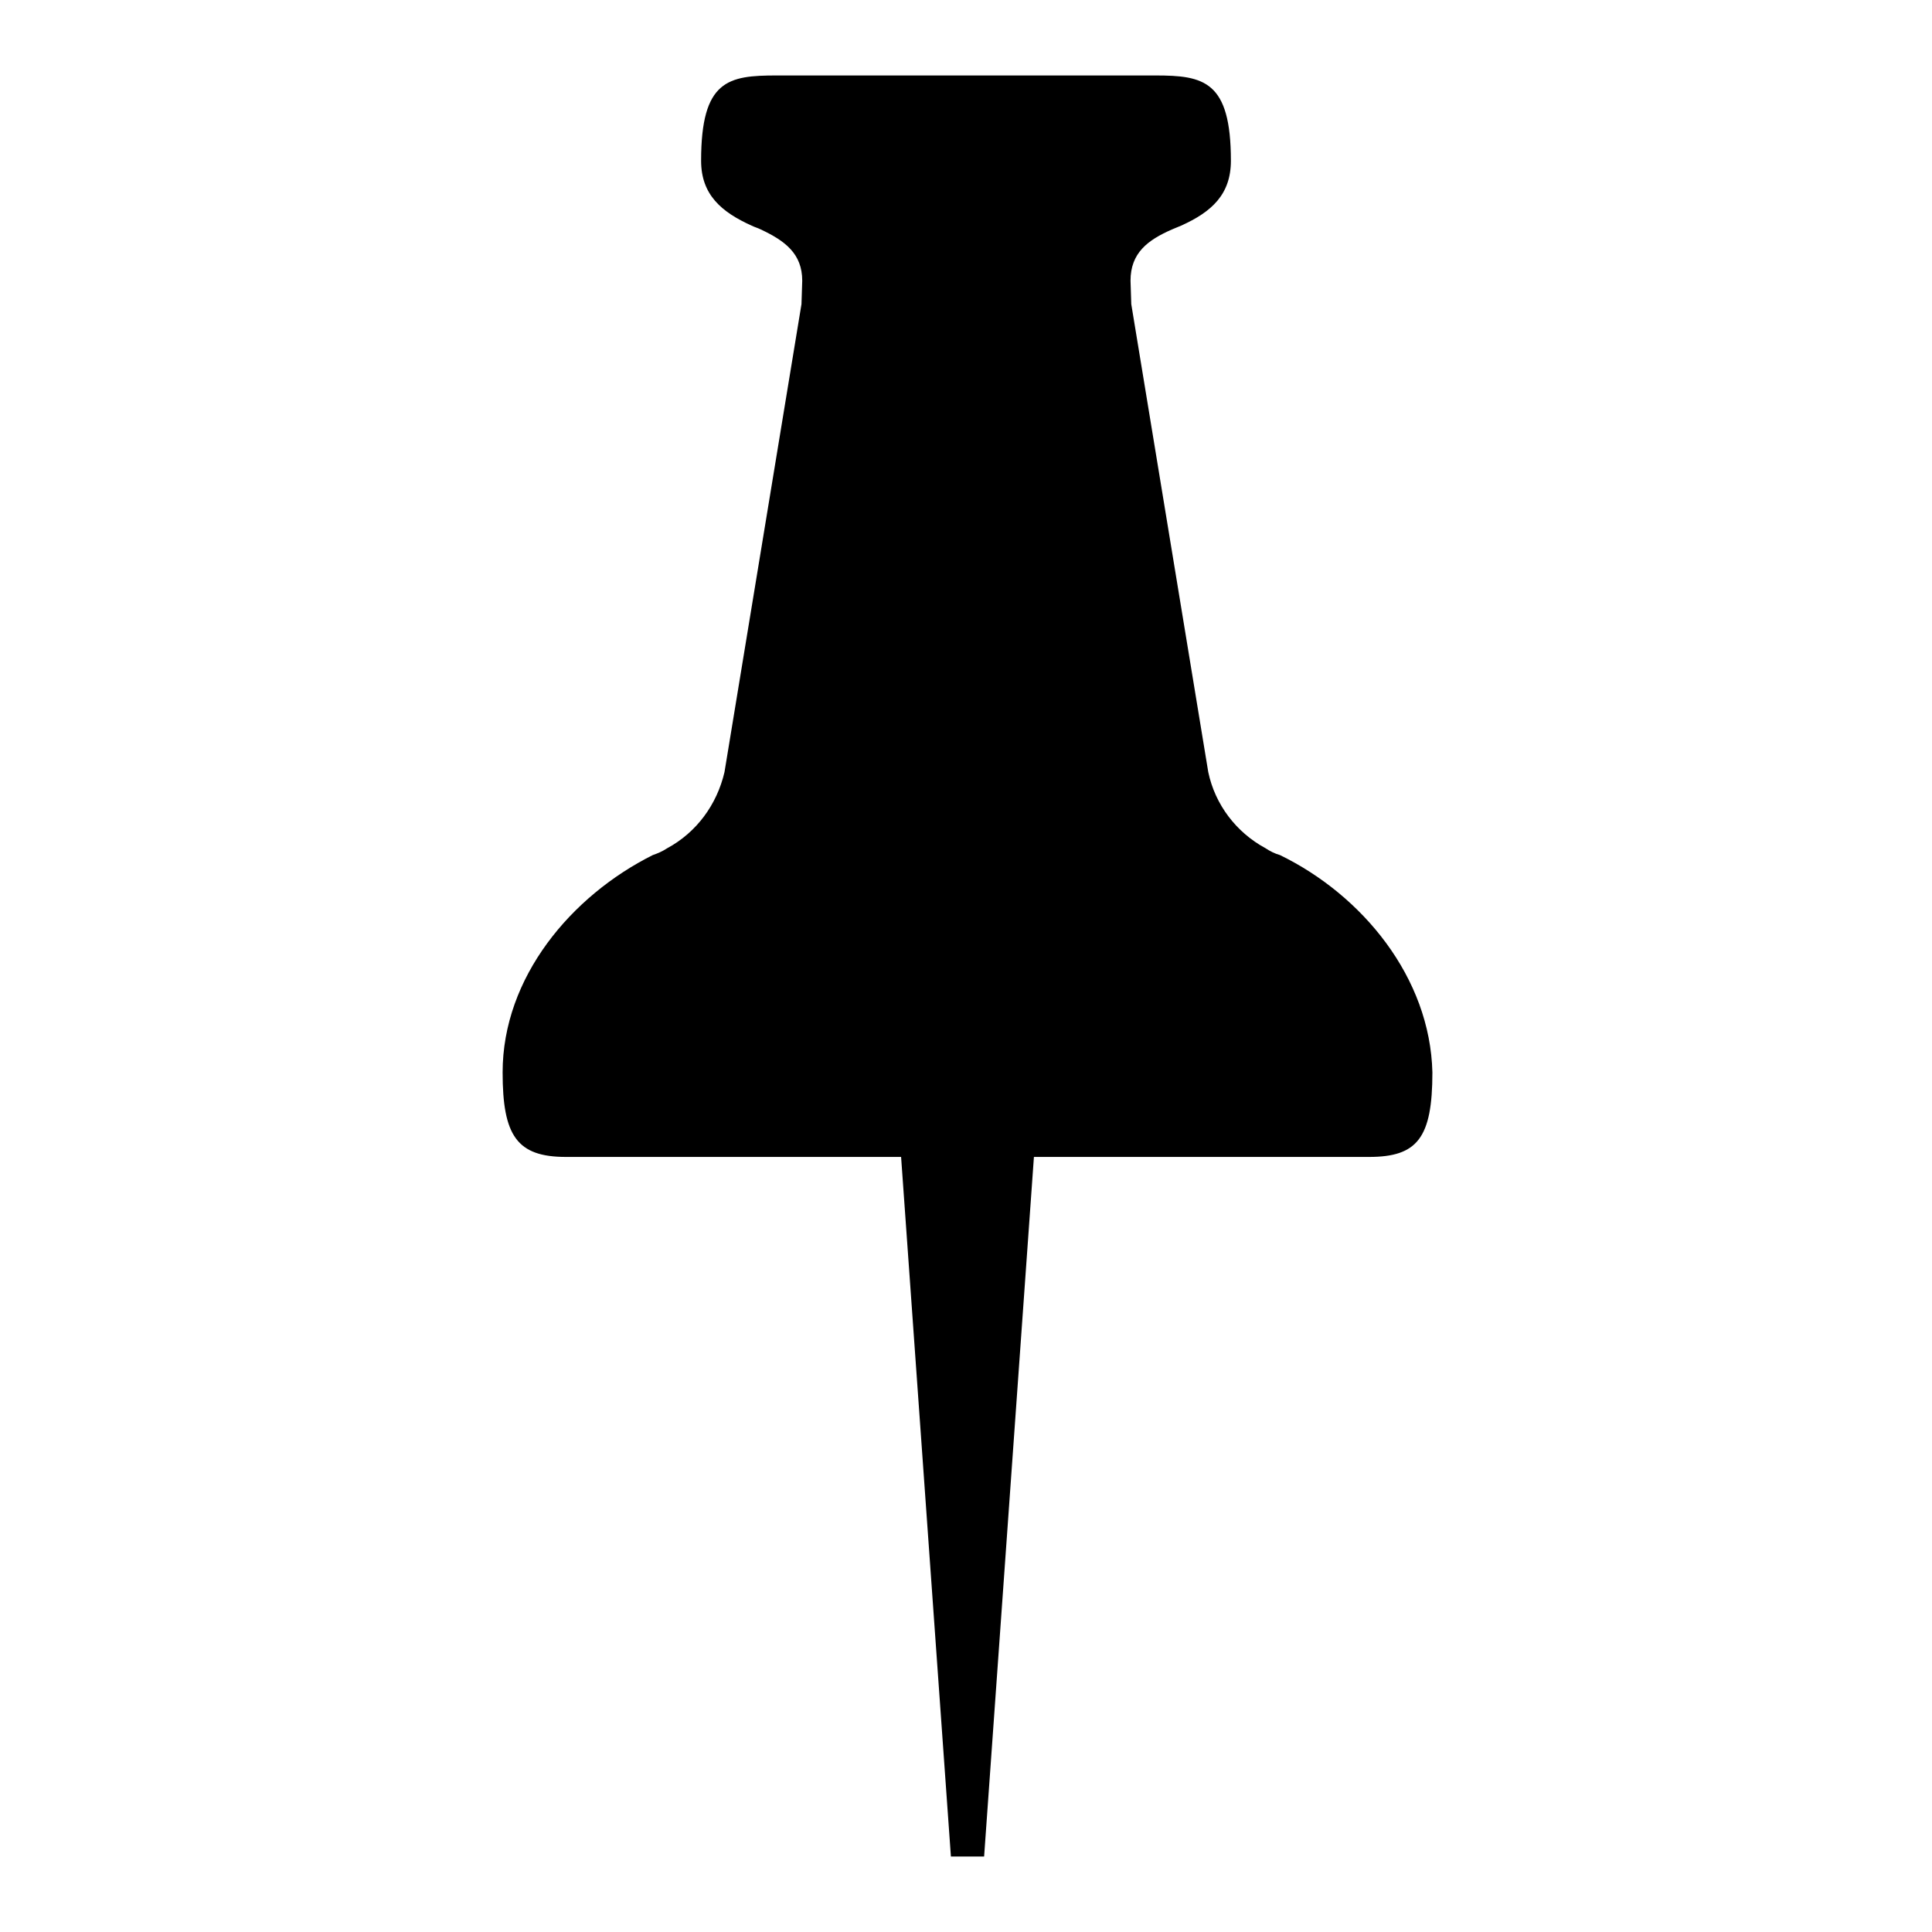
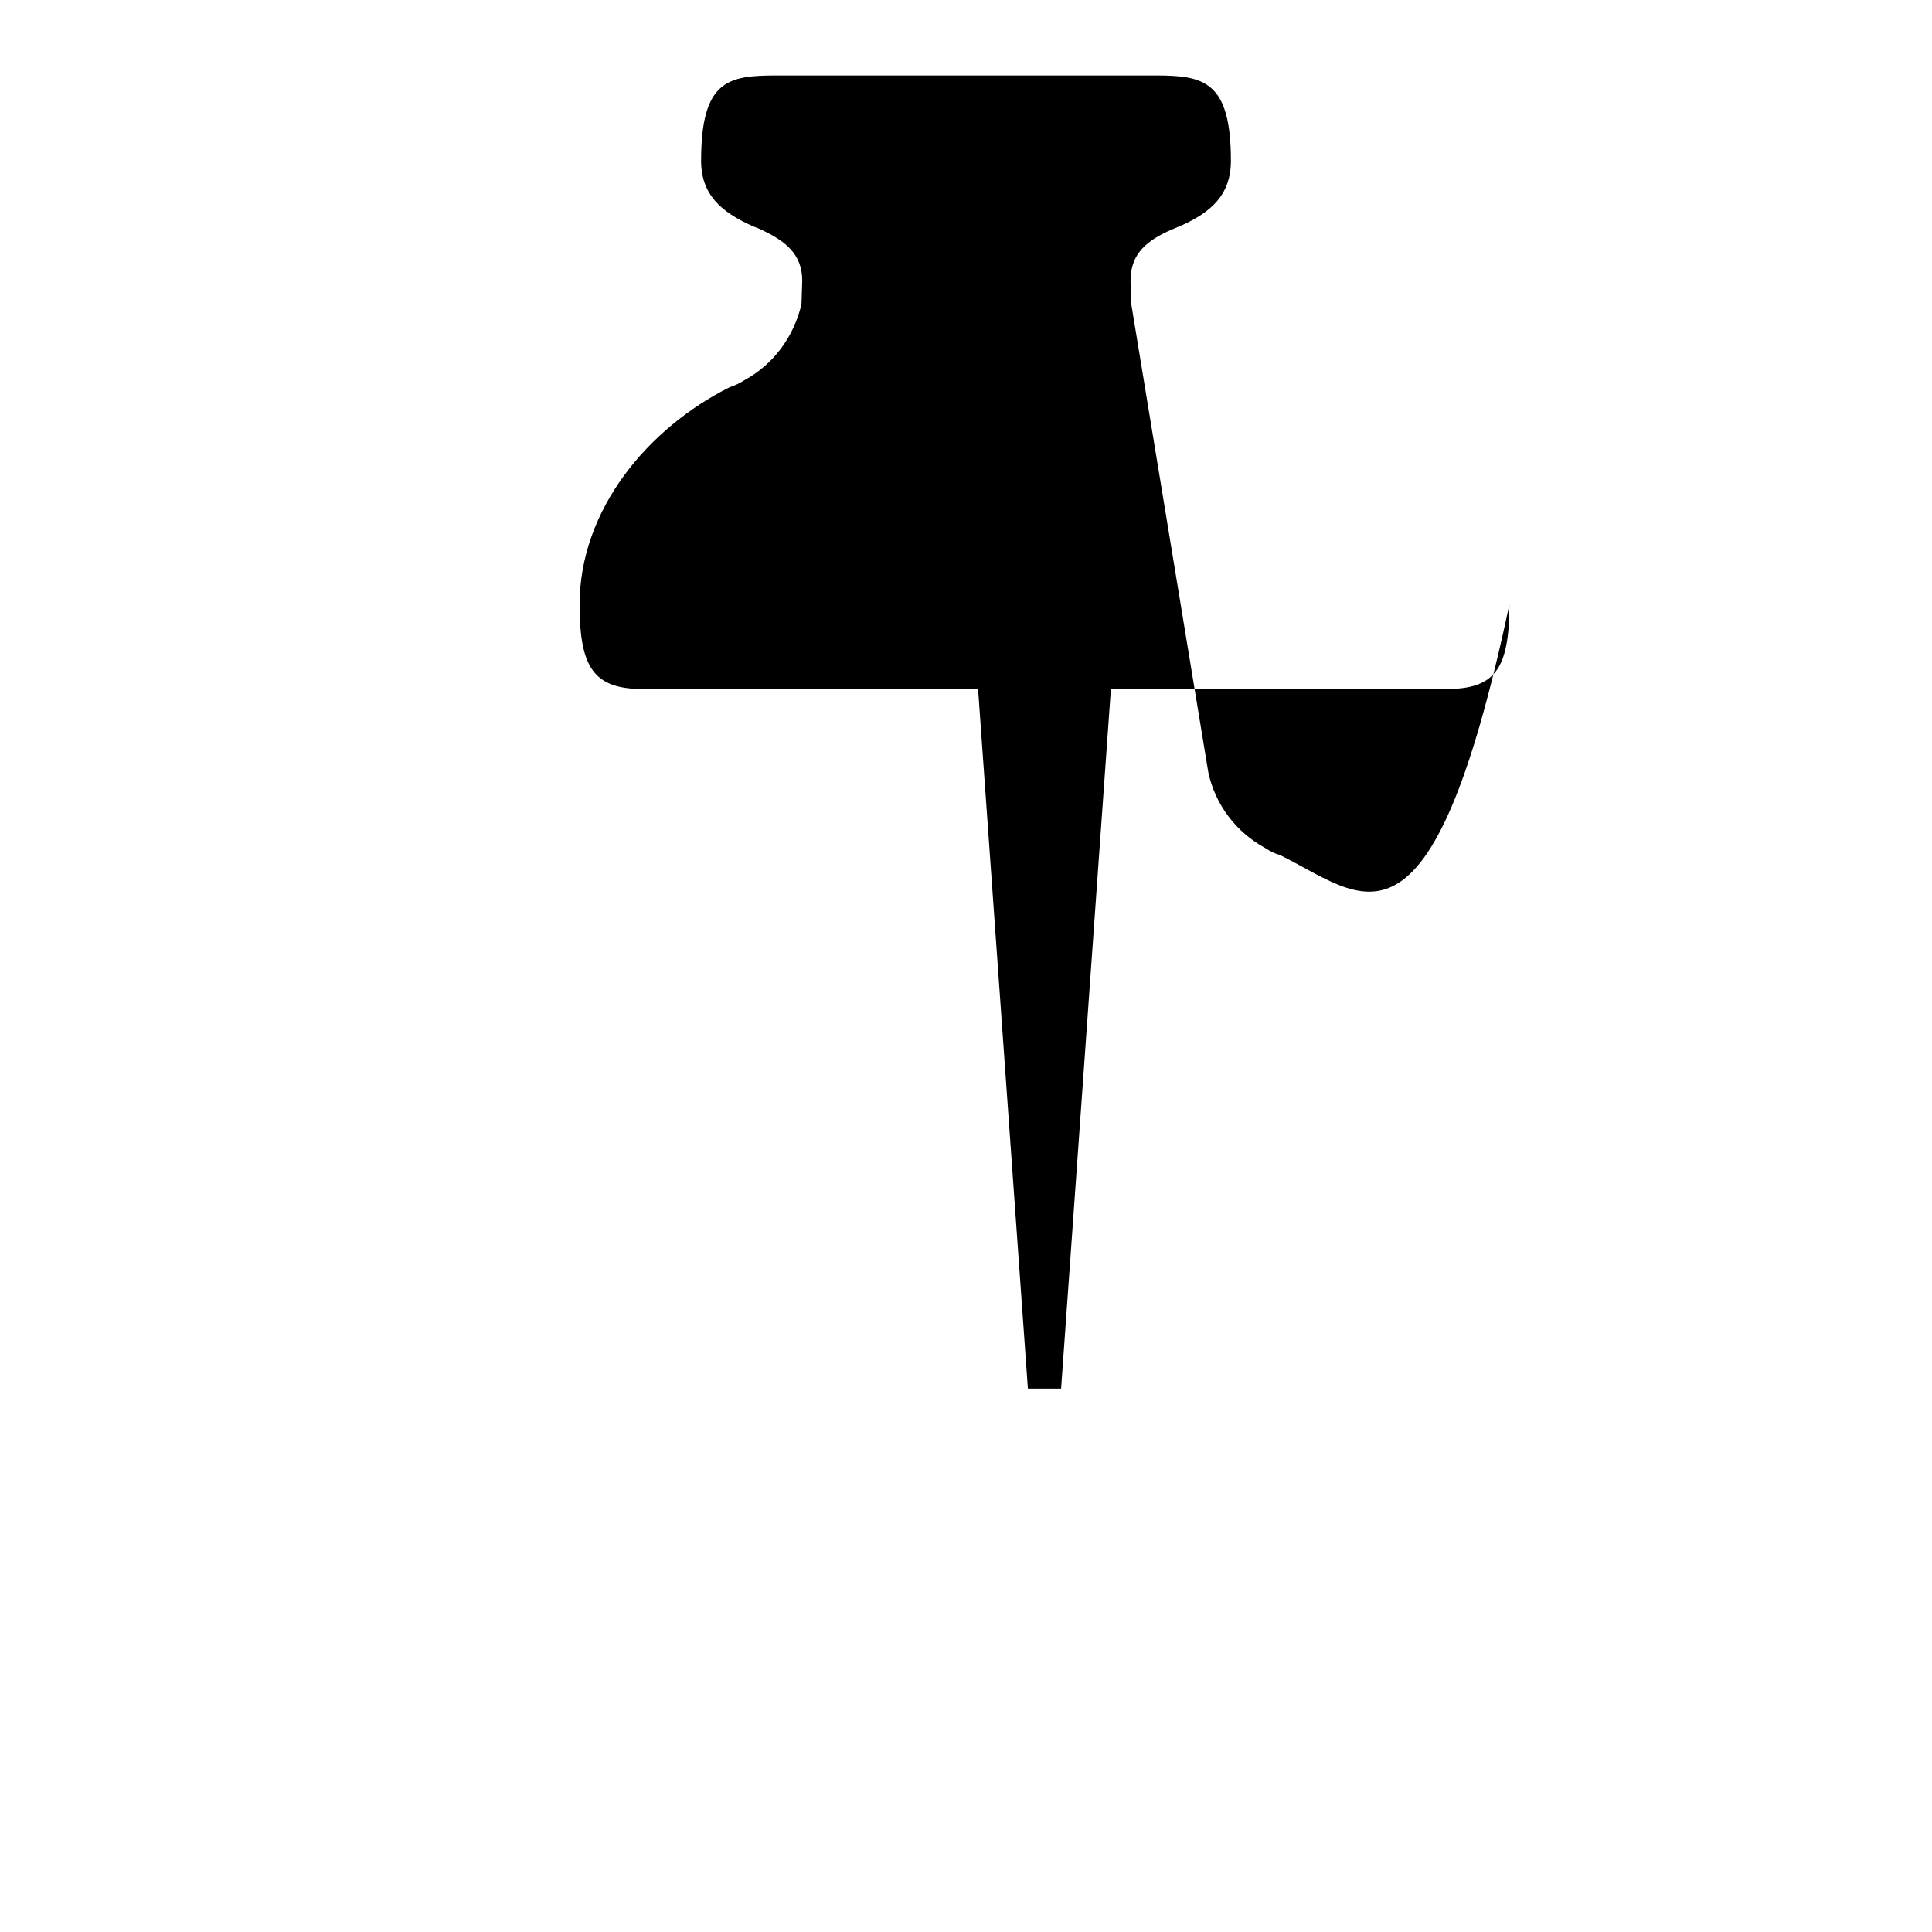
<svg xmlns="http://www.w3.org/2000/svg" version="1.1" x="0px" y="0px" viewBox="0 0 256 256" enable-background="new 0 0 256 256" xml:space="preserve">
  <g>
-     <path fill="#000000" d="M169.6,113.3c-0.7-0.2-1.3-0.5-1.9-0.9c-3.9-2.1-6.7-5.8-7.6-10.1l-10.2-62l-0.1-3.1c0-3.7,2.3-5.4,5.5-6.8 l1.2-0.5c4-1.8,6.6-4.1,6.6-8.6c0-10.6-3.6-11.3-10-11.3h-50.2c-6.4,0-10,0.6-10,11.3c0,4.5,2.7,6.8,6.7,8.6 c0.4,0.2,0.8,0.3,1.2,0.5c3.2,1.5,5.5,3.2,5.5,6.8l-0.1,3.1l-10.2,62c-1,4.3-3.7,8-7.6,10.1c-0.6,0.4-1.3,0.7-1.9,0.9 c-10.8,5.4-19.9,16.2-19.9,28.8c0,8.4,1.9,11.2,8.4,11.2h44.4l6.6,92.7h4.4l6.6-92.7h44.4c6.4,0,8.4-2.5,8.4-11.2 C189.5,129.5,180.5,118.6,169.6,113.3L169.6,113.3z" />
+     <path fill="#000000" d="M169.6,113.3c-0.7-0.2-1.3-0.5-1.9-0.9c-3.9-2.1-6.7-5.8-7.6-10.1l-10.2-62l-0.1-3.1c0-3.7,2.3-5.4,5.5-6.8 l1.2-0.5c4-1.8,6.6-4.1,6.6-8.6c0-10.6-3.6-11.3-10-11.3h-50.2c-6.4,0-10,0.6-10,11.3c0,4.5,2.7,6.8,6.7,8.6 c0.4,0.2,0.8,0.3,1.2,0.5c3.2,1.5,5.5,3.2,5.5,6.8l-0.1,3.1c-1,4.3-3.7,8-7.6,10.1c-0.6,0.4-1.3,0.7-1.9,0.9 c-10.8,5.4-19.9,16.2-19.9,28.8c0,8.4,1.9,11.2,8.4,11.2h44.4l6.6,92.7h4.4l6.6-92.7h44.4c6.4,0,8.4-2.5,8.4-11.2 C189.5,129.5,180.5,118.6,169.6,113.3L169.6,113.3z" />
  </g>
</svg>